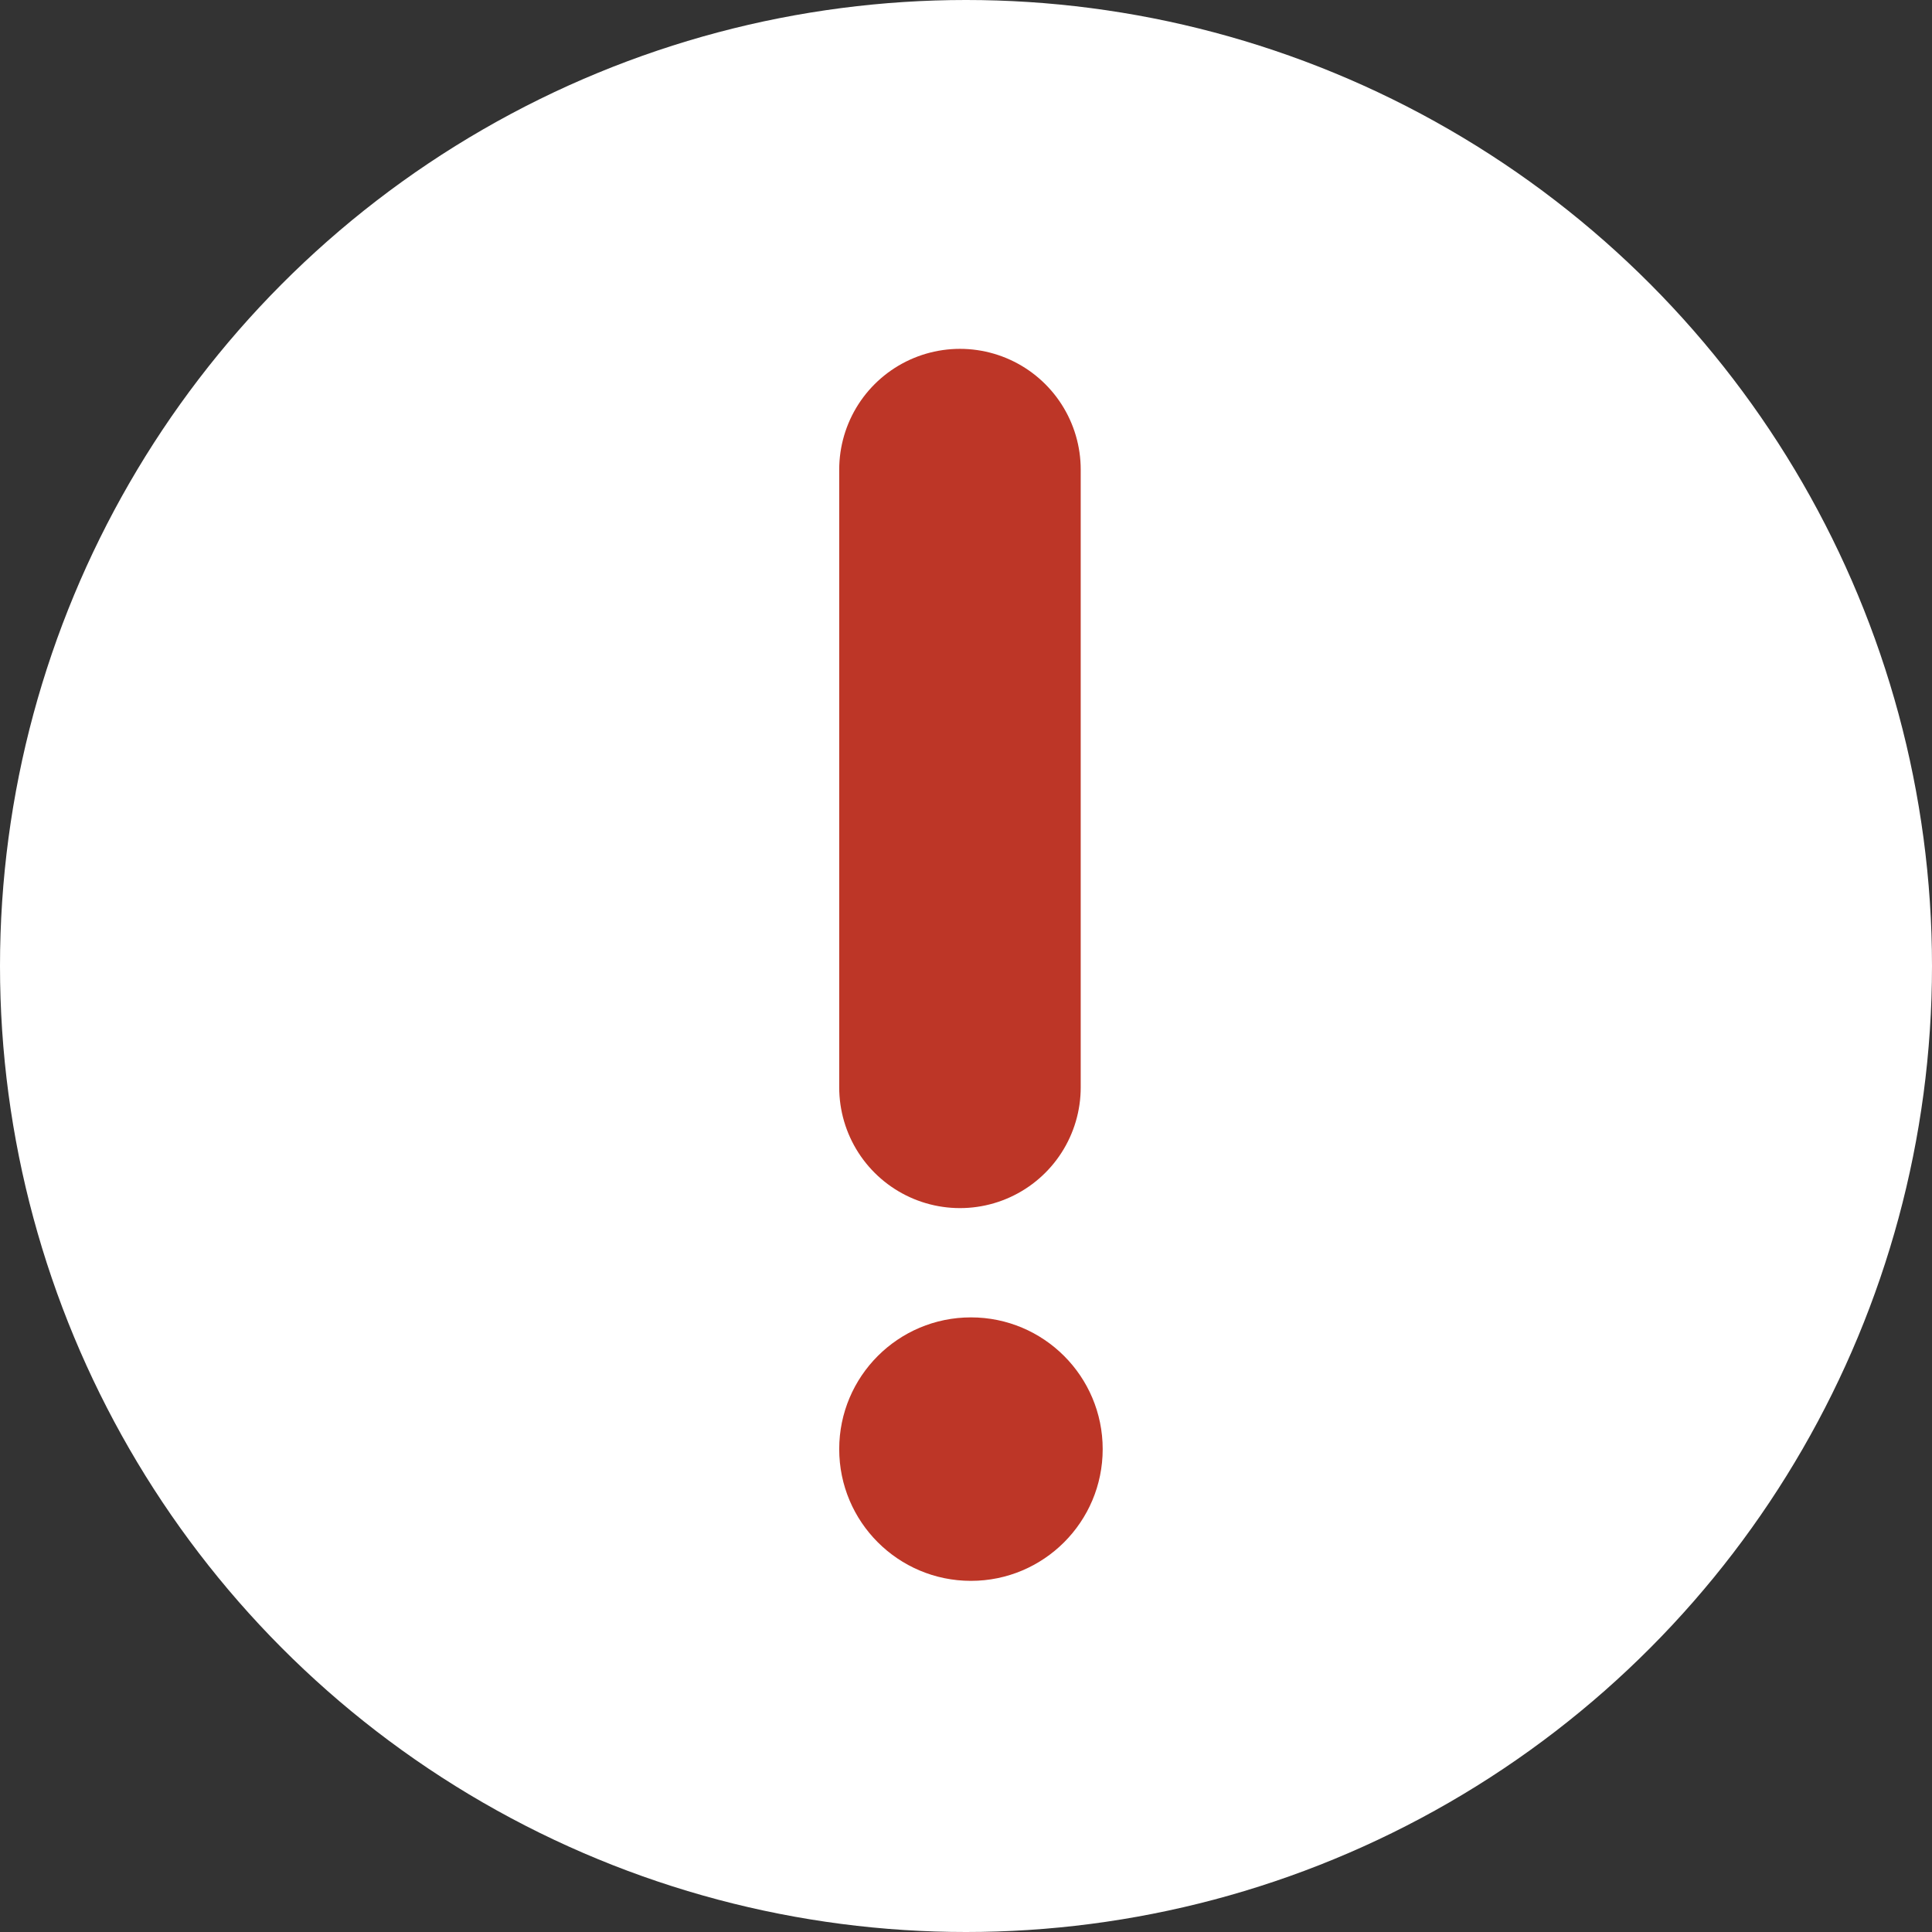
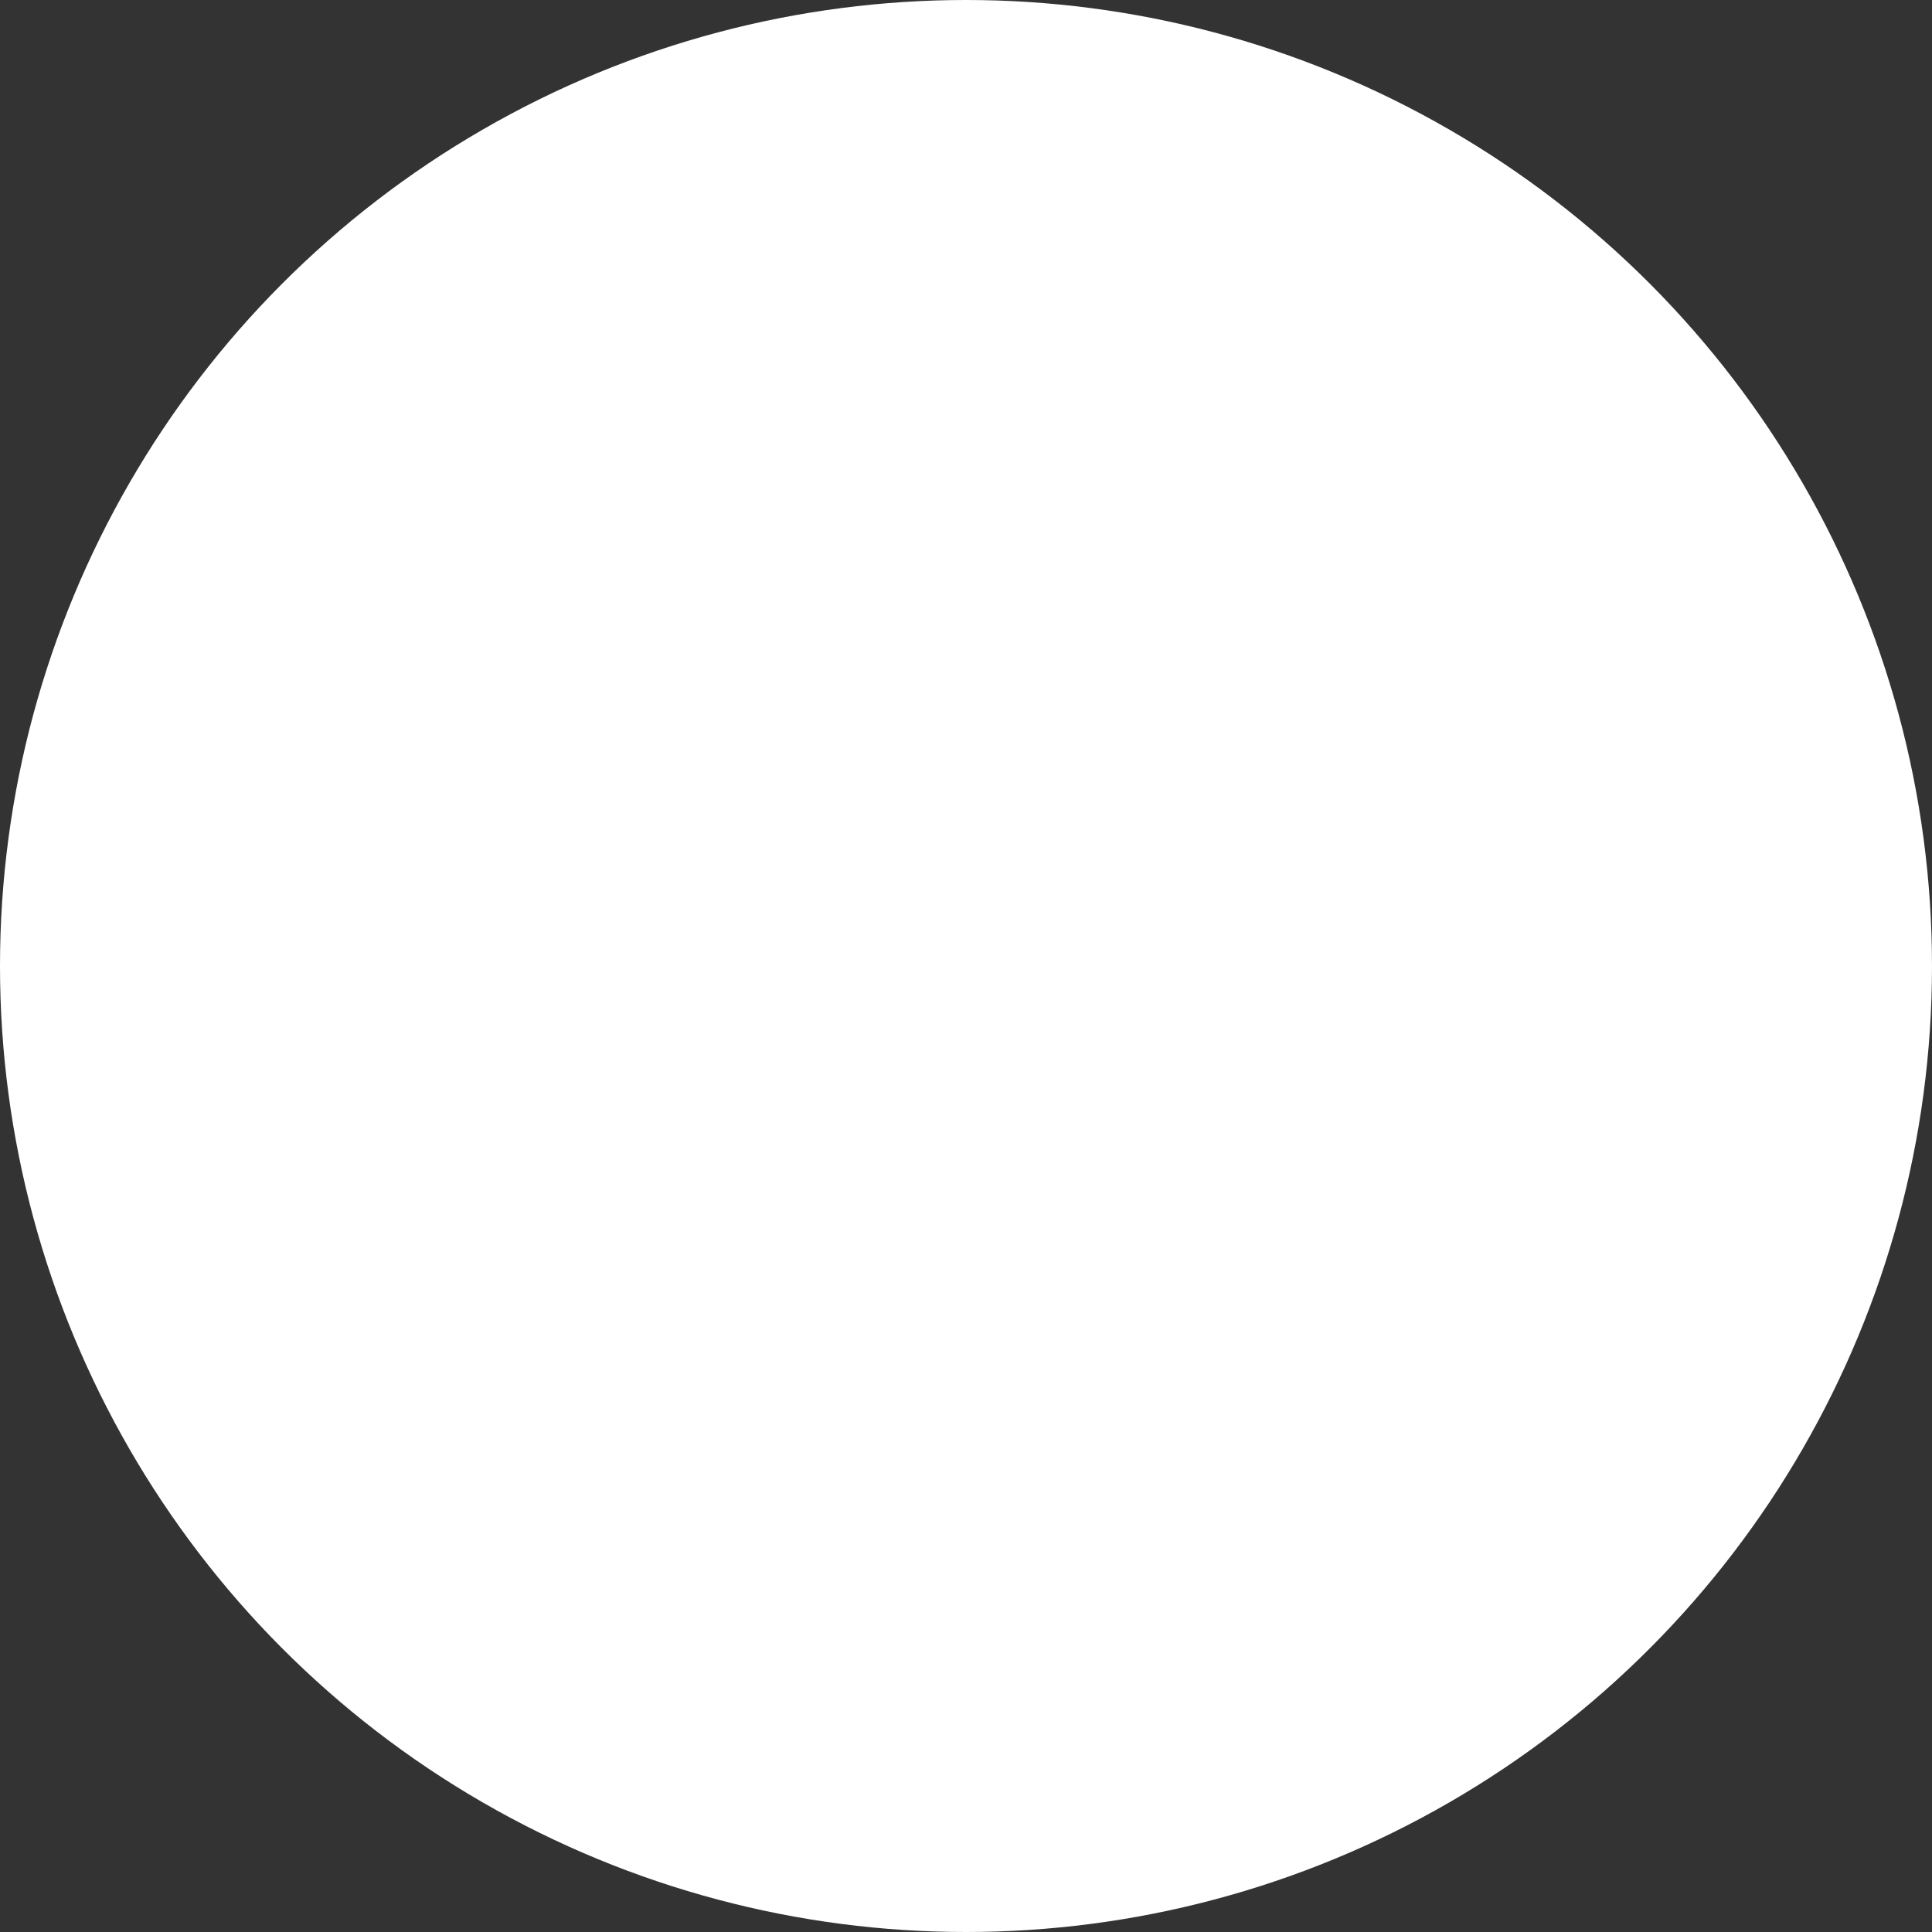
<svg xmlns="http://www.w3.org/2000/svg" width="16" height="16" viewBox="0 0 16 16" fill="none">
  <rect x="0" y="0" width="16" height="16" fill="#333333" stroke="none" />
  <circle cx="8" cy="8" r="8" fill="white" />
-   <line x1="7.95" y1="3.889" x2="7.95" y2="9.005" stroke="#BD3627" stroke-width="2" stroke-linecap="round" />
-   <circle cx="8.041" cy="12.001" r="1.091" fill="#BD3627" />
</svg>